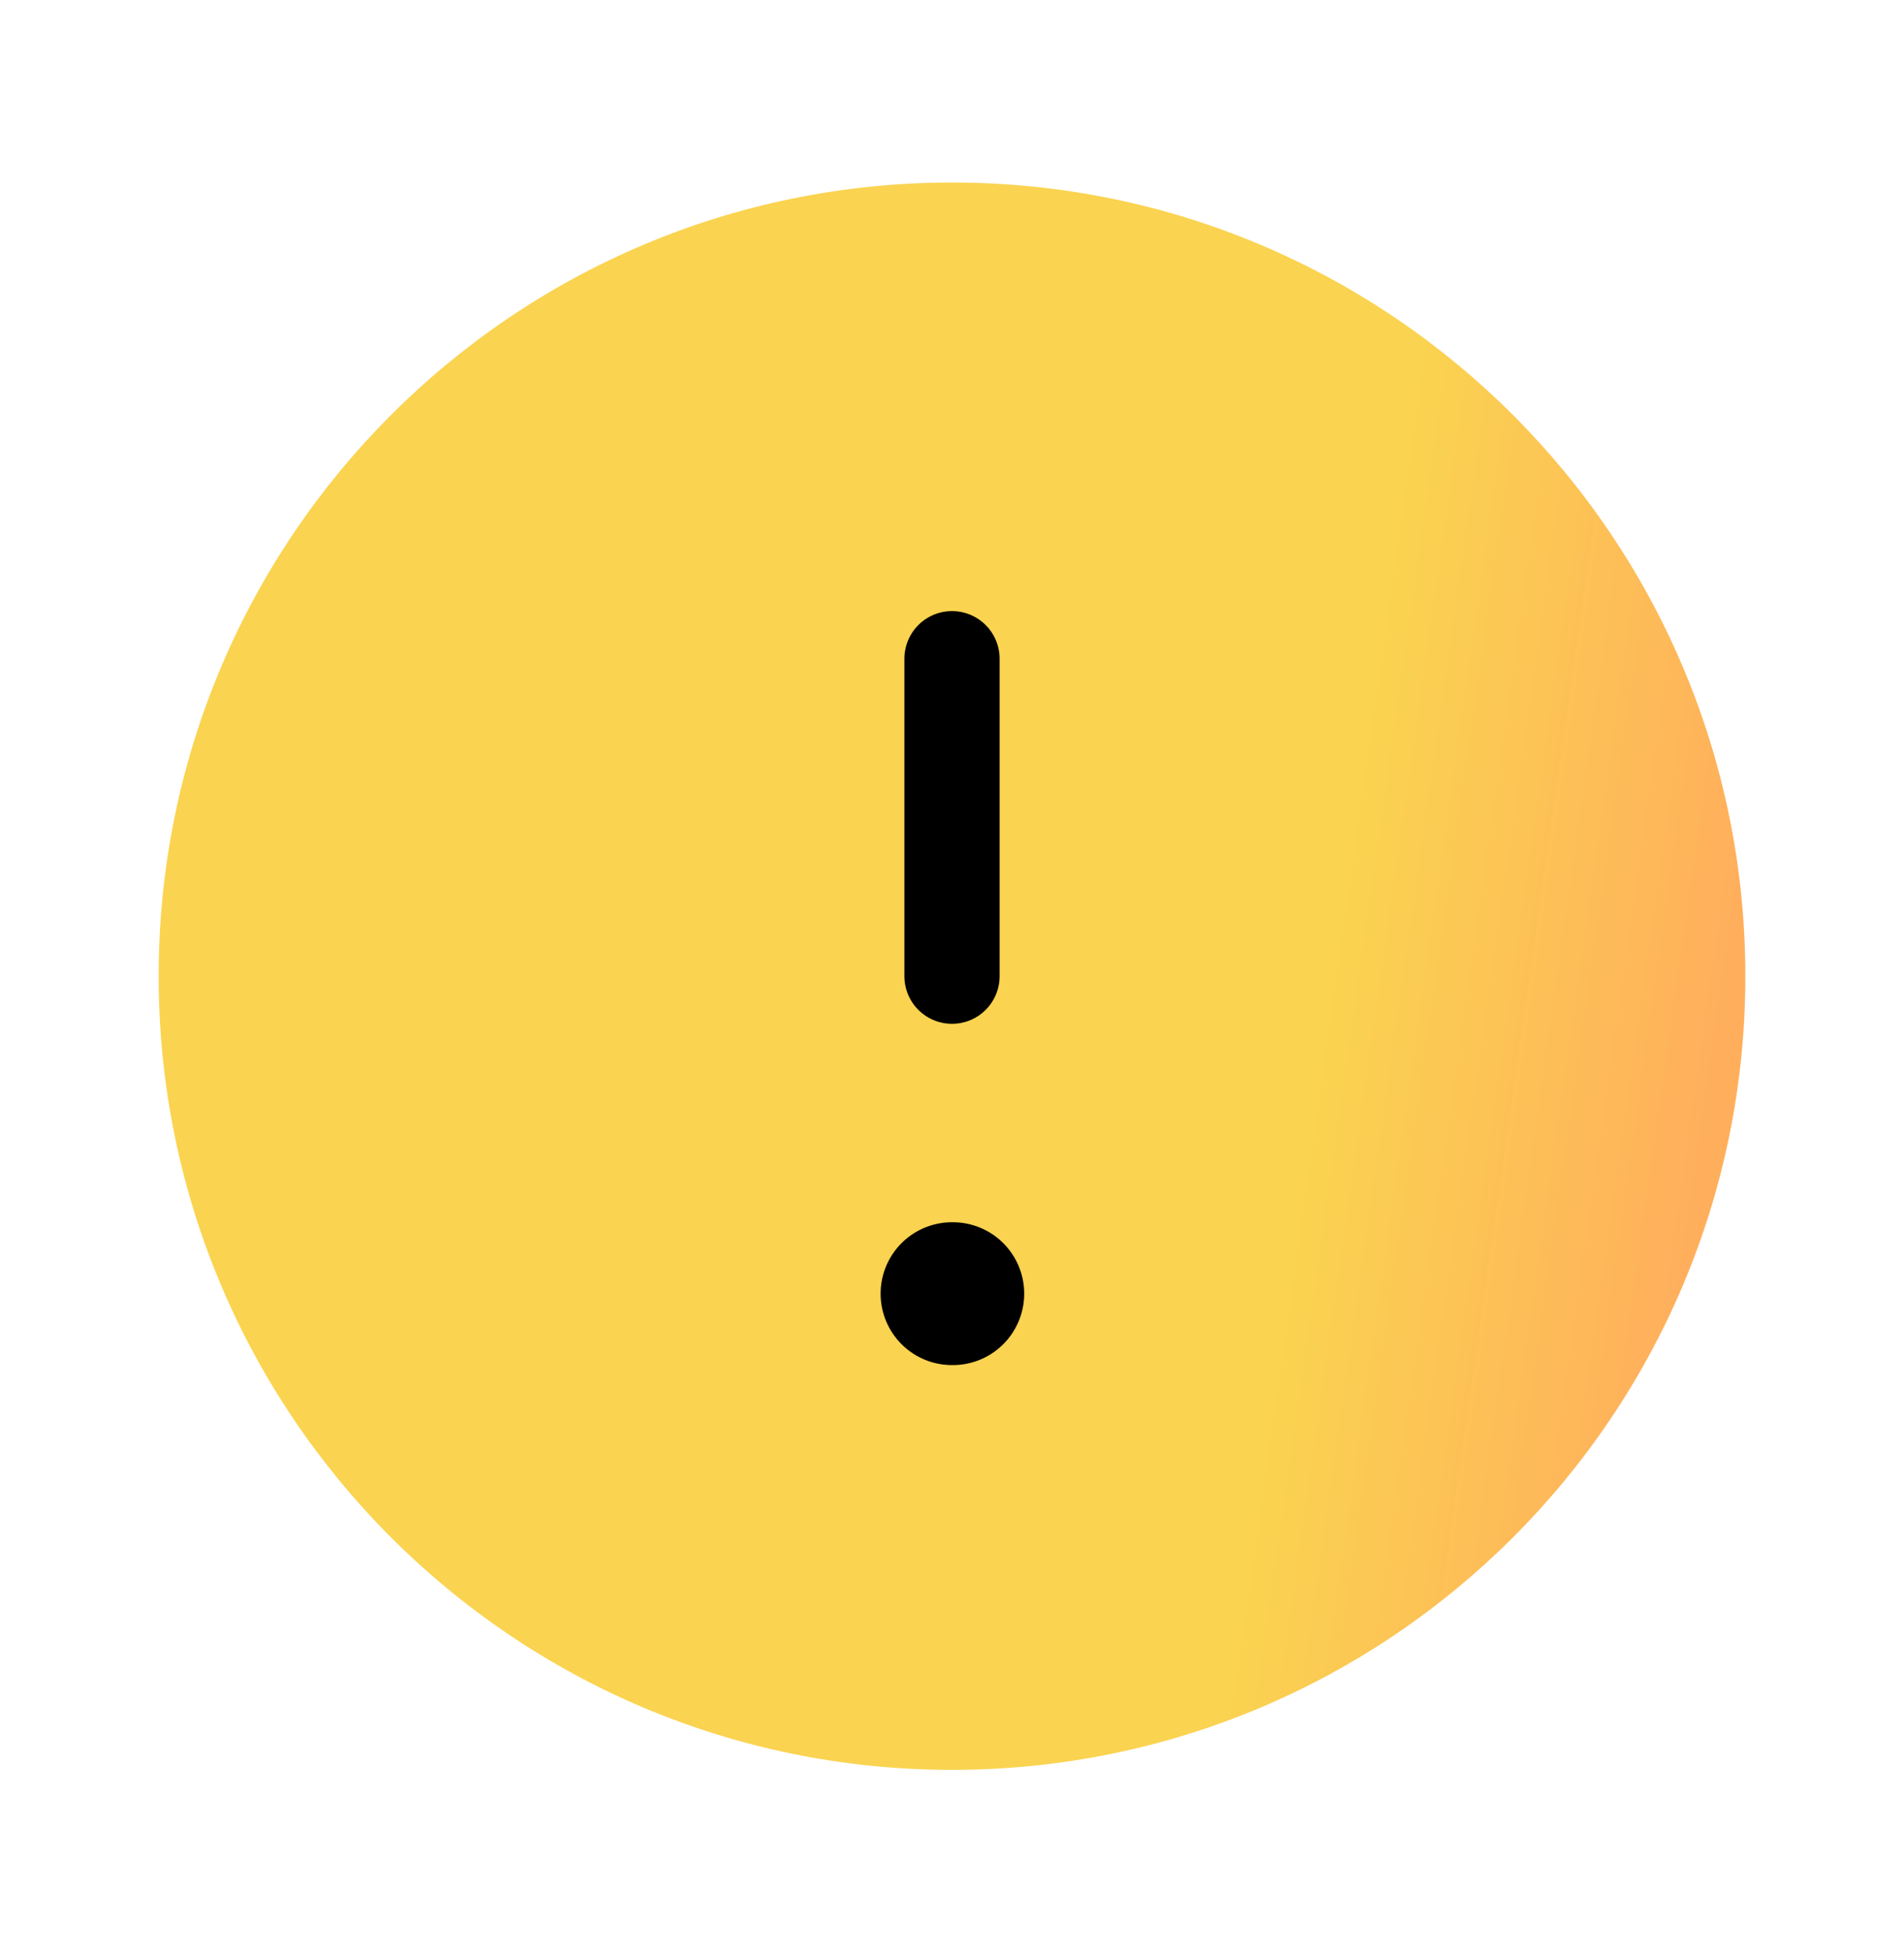
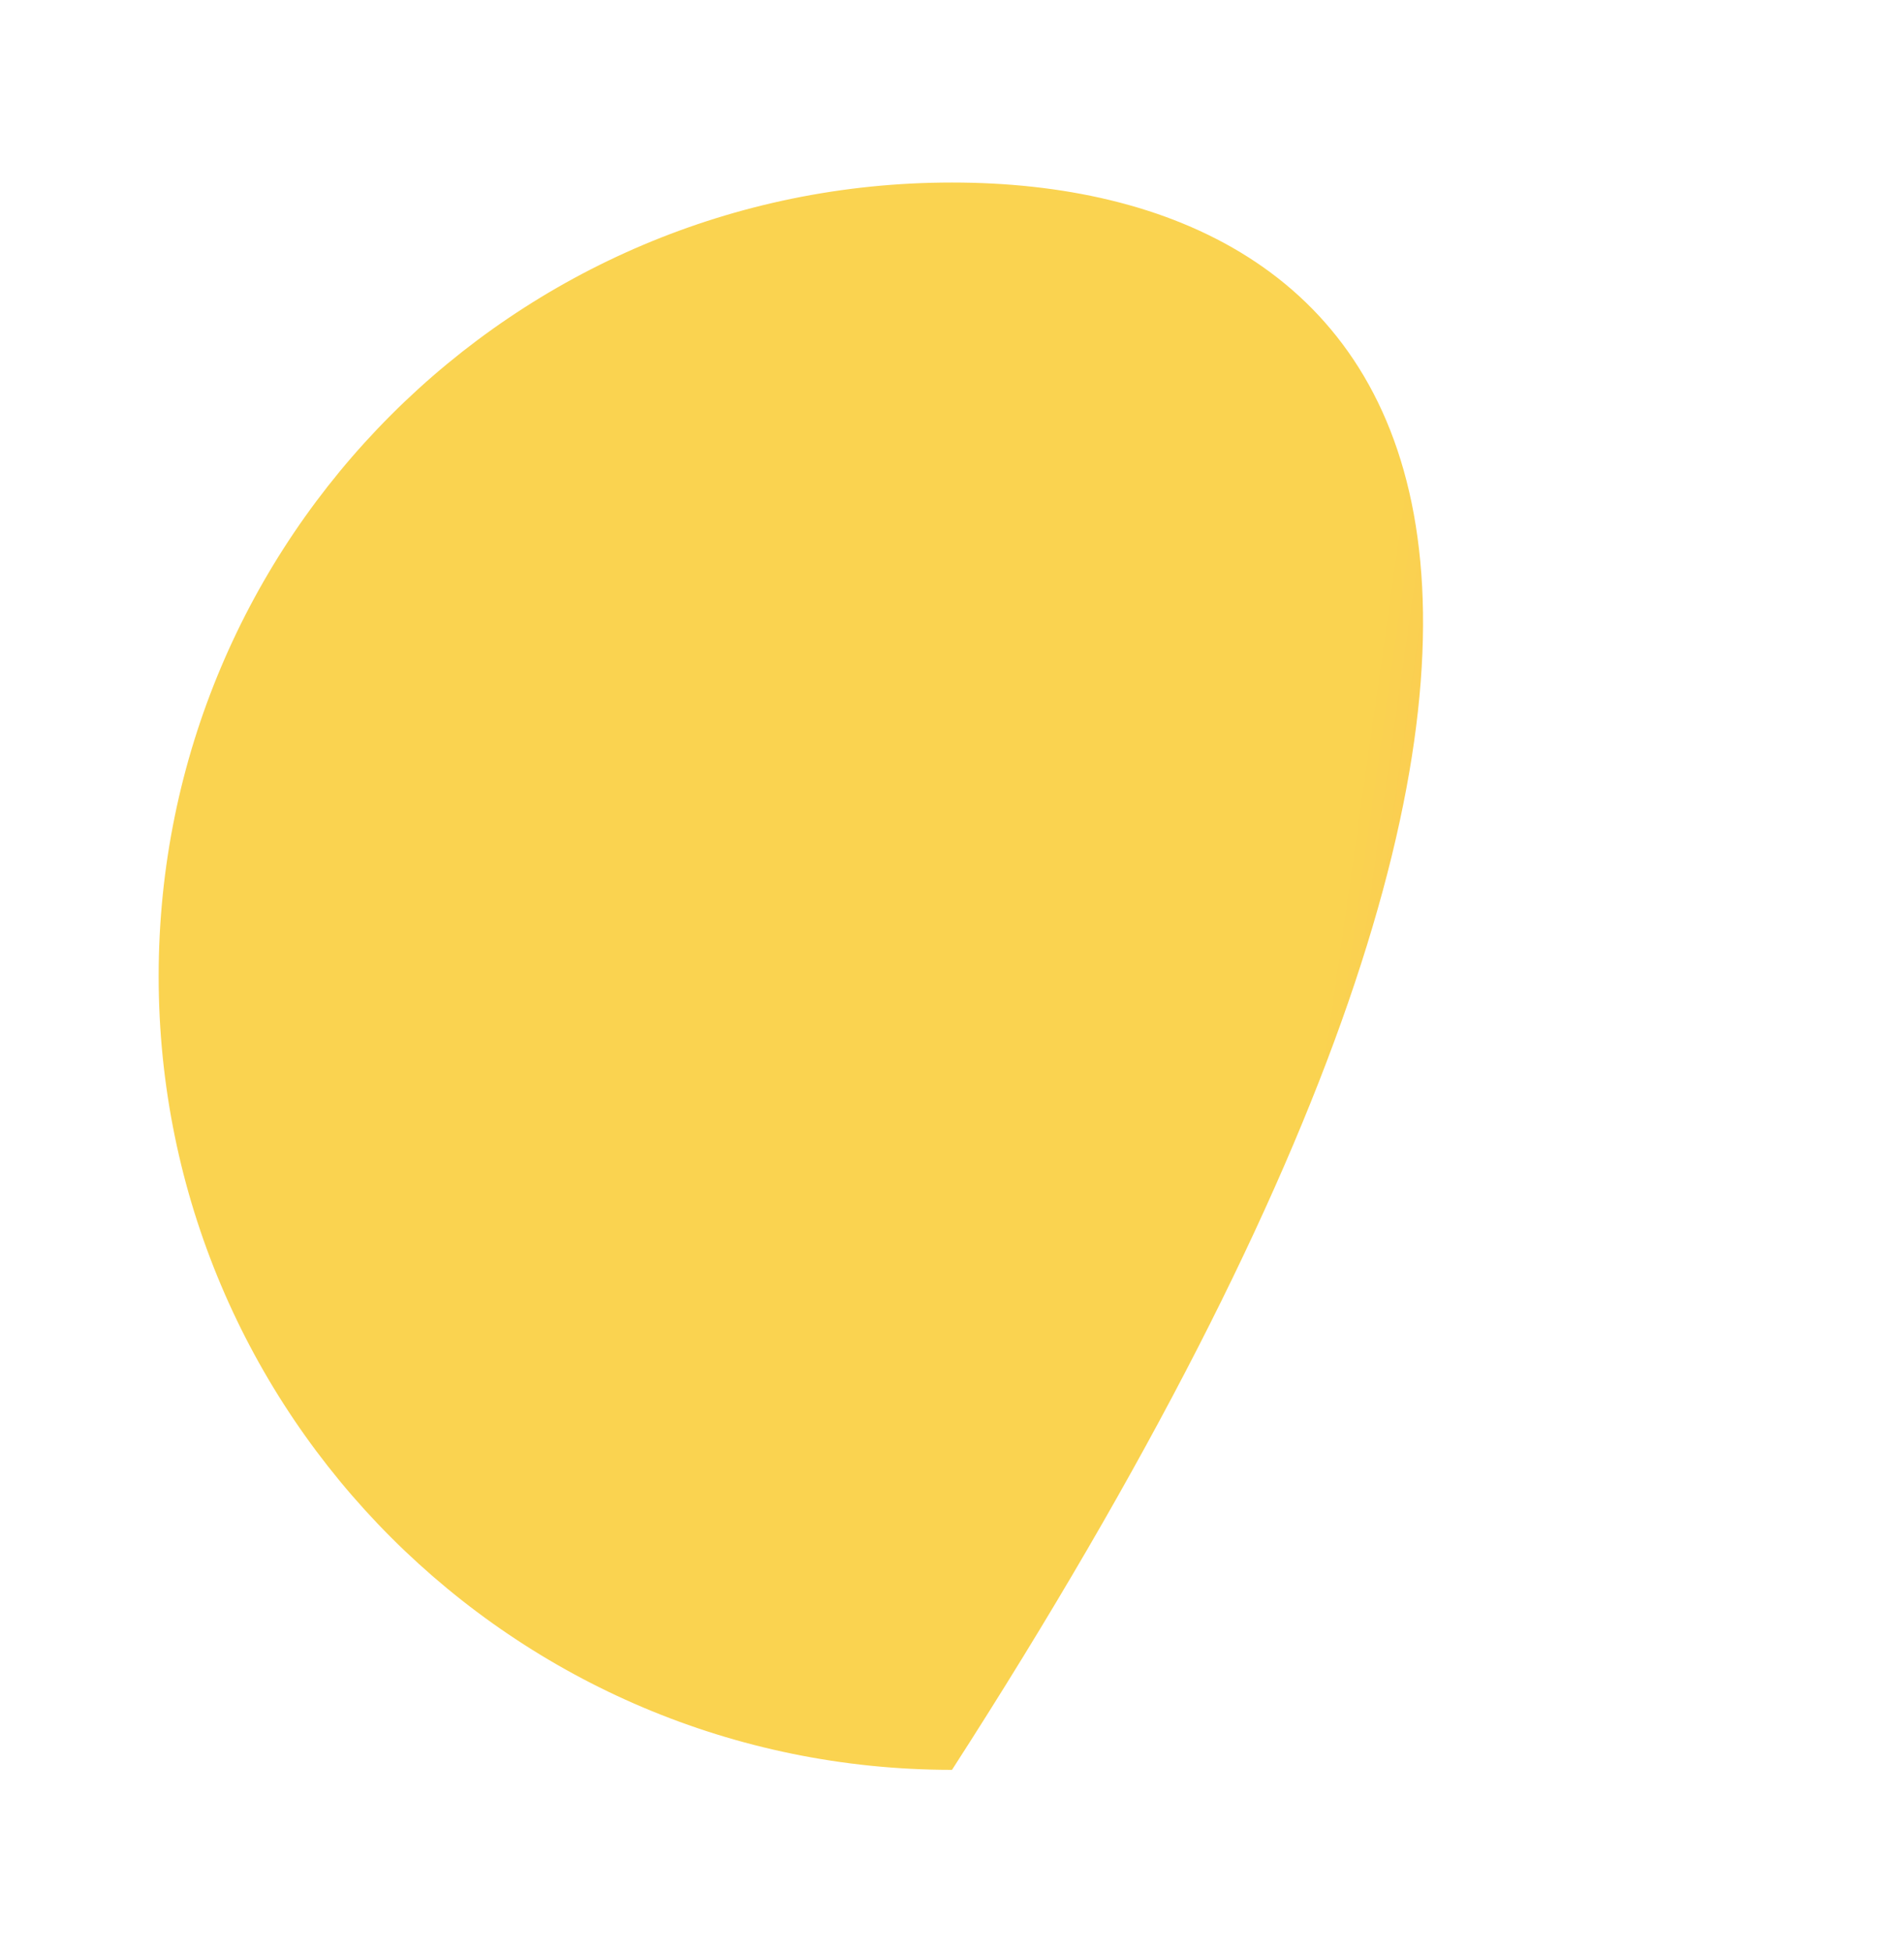
<svg xmlns="http://www.w3.org/2000/svg" width="40" height="41" viewBox="0 0 40 41" fill="none">
  <g id="alert-circle">
-     <path id="Vector" d="M20 37.167C29.205 37.167 36.667 29.705 36.667 20.5C36.667 11.295 29.205 3.833 20 3.833C10.795 3.833 3.333 11.295 3.333 20.5C3.333 29.705 10.795 37.167 20 37.167Z" fill="url(#paint0_linear_12300_3841)" />
-     <path id="Vector_2" d="M20 13.833V20.5" stroke="black" stroke-width="2" stroke-linecap="round" stroke-linejoin="round" />
-     <path id="Vector_3" d="M20 27.167H20.017" stroke="black" stroke-width="3" stroke-linecap="round" stroke-linejoin="round" />
+     <path id="Vector" d="M20 37.167C36.667 11.295 29.205 3.833 20 3.833C10.795 3.833 3.333 11.295 3.333 20.5C3.333 29.705 10.795 37.167 20 37.167Z" fill="url(#paint0_linear_12300_3841)" />
  </g>
  <defs>
    <linearGradient id="paint0_linear_12300_3841" x1="29.657" y1="8.648" x2="37.815" y2="9.808" gradientUnits="userSpaceOnUse">
      <stop stop-color="#FAD350" />
      <stop offset="1" stop-color="#FFAF5C" />
    </linearGradient>
  </defs>
</svg>